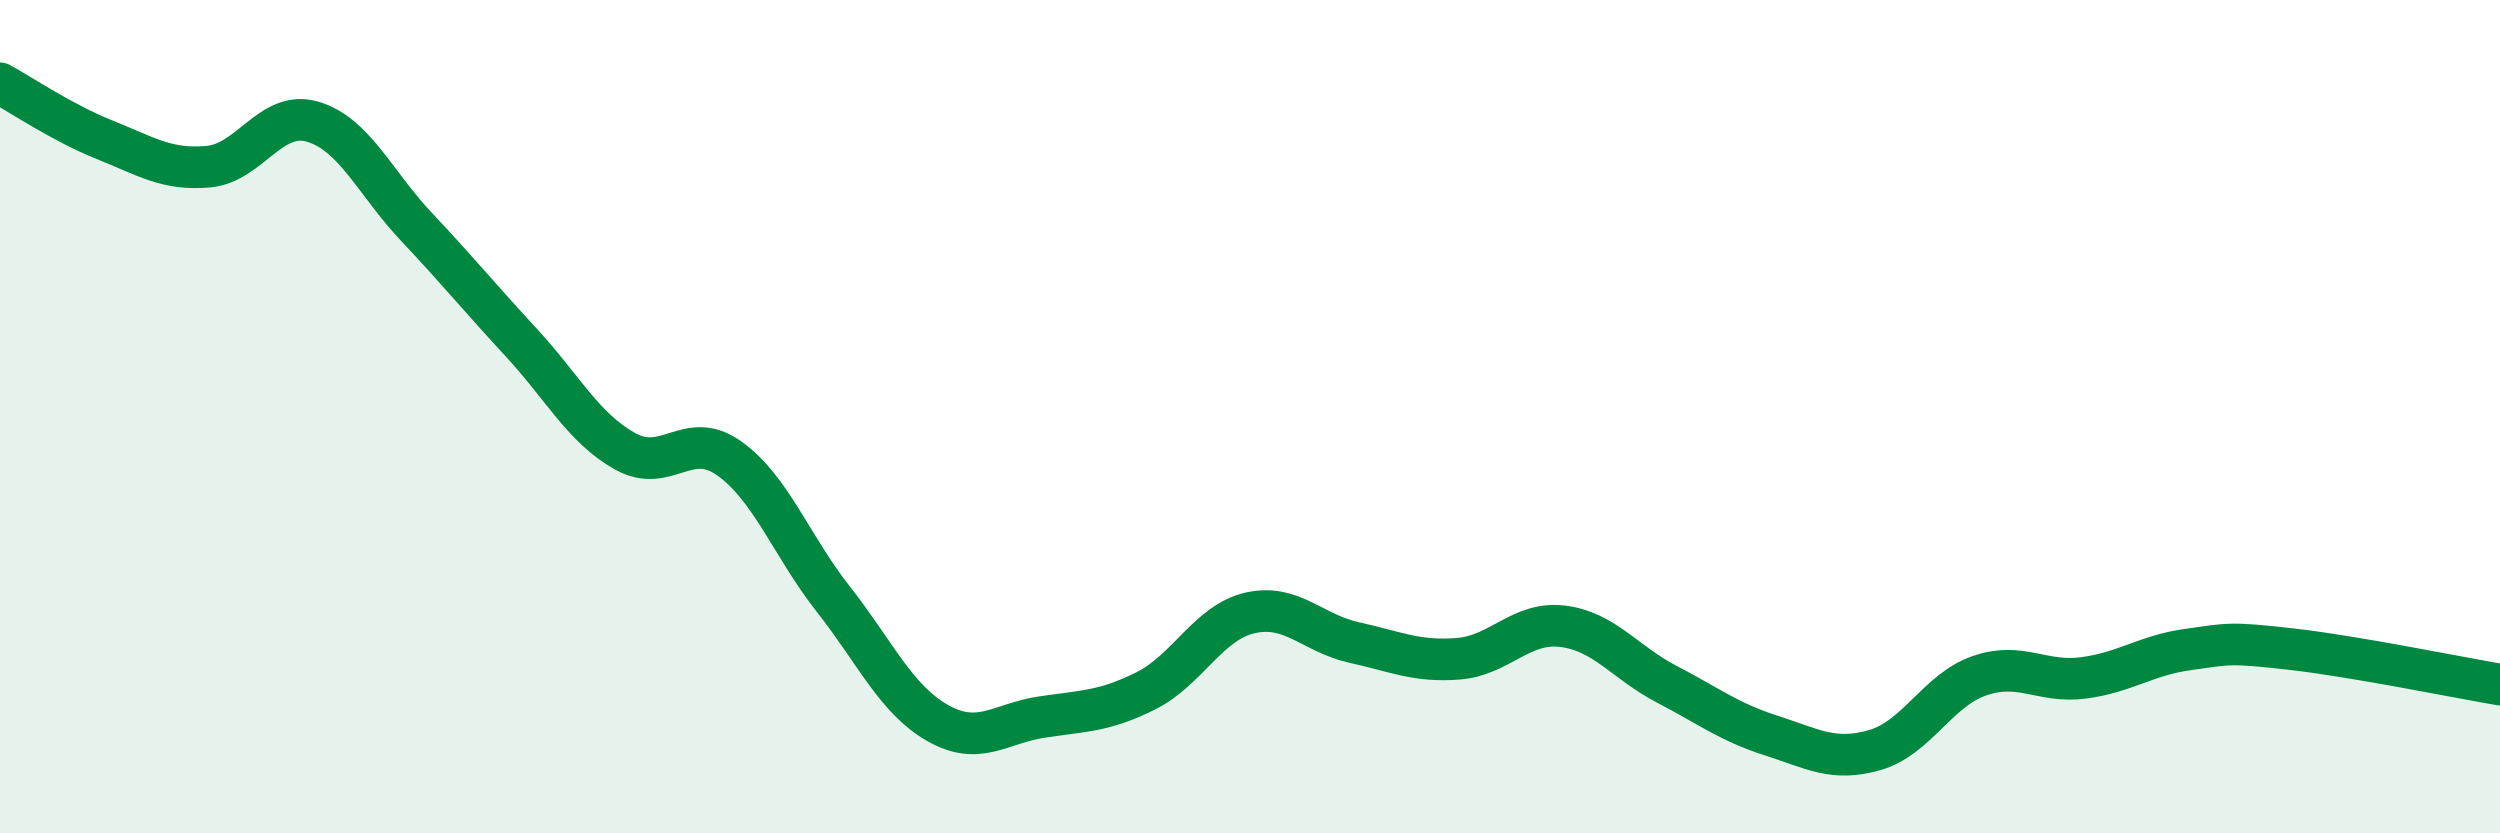
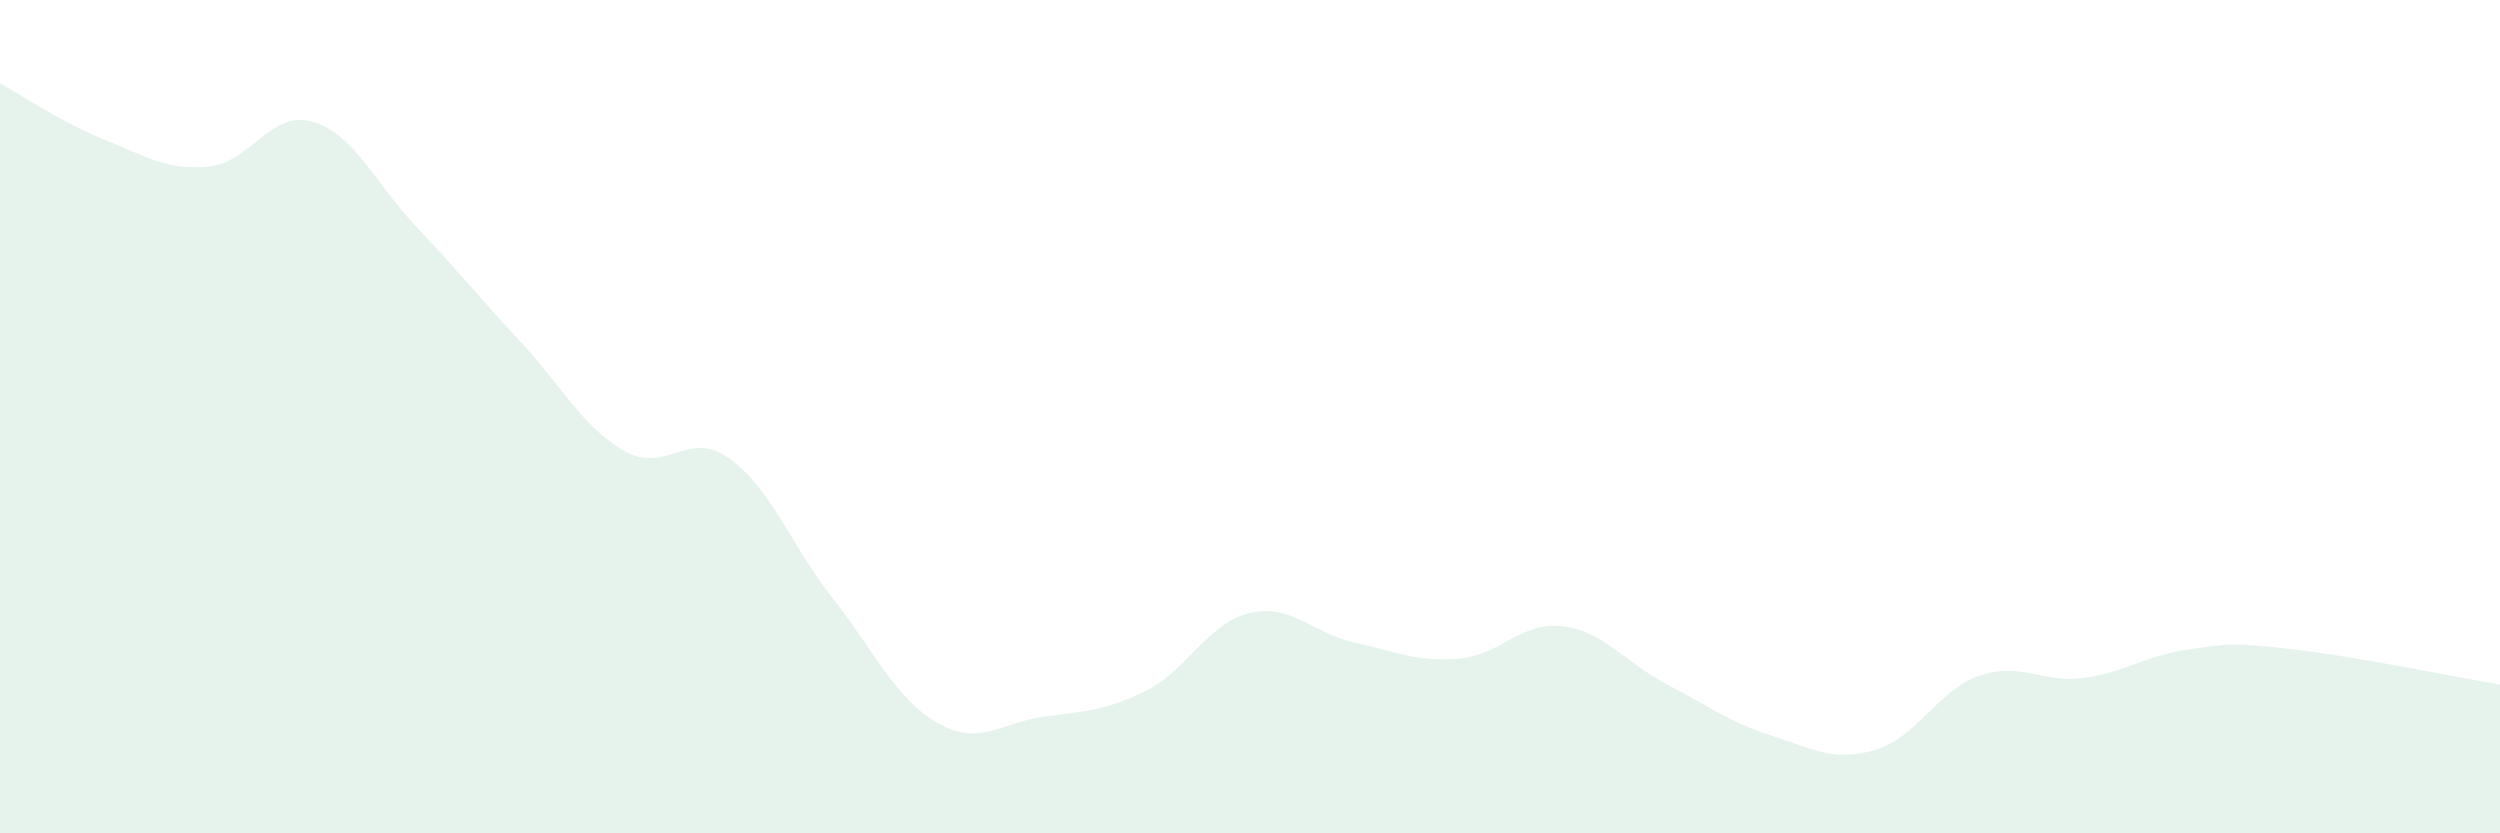
<svg xmlns="http://www.w3.org/2000/svg" width="60" height="20" viewBox="0 0 60 20">
  <path d="M 0,2 C 0.5,2.27 1.5,2.95 2.5,3.35 C 3.5,3.75 4,4.09 5,4 C 6,3.91 6.5,2.63 7.5,2.92 C 8.5,3.21 9,4.39 10,5.45 C 11,6.51 11.5,7.13 12.5,8.21 C 13.5,9.29 14,10.27 15,10.83 C 16,11.39 16.5,10.29 17.5,11 C 18.5,11.71 19,13.11 20,14.38 C 21,15.65 21.5,16.78 22.5,17.35 C 23.5,17.92 24,17.36 25,17.21 C 26,17.06 26.5,17.08 27.5,16.58 C 28.5,16.08 29,14.94 30,14.71 C 31,14.48 31.5,15.2 32.5,15.42 C 33.5,15.64 34,15.89 35,15.81 C 36,15.73 36.5,14.91 37.5,15.03 C 38.5,15.15 39,15.9 40,16.42 C 41,16.94 41.5,17.33 42.5,17.65 C 43.5,17.97 44,18.29 45,18 C 46,17.71 46.5,16.57 47.5,16.22 C 48.5,15.87 49,16.4 50,16.27 C 51,16.14 51.5,15.73 52.5,15.59 C 53.5,15.45 53.5,15.41 55,15.58 C 56.5,15.75 59,16.26 60,16.43L60 20L0 20Z" fill="#008740" opacity="0.1" stroke-linecap="round" stroke-linejoin="round" />
-   <path d="M 0,2 C 0.5,2.27 1.5,2.95 2.5,3.35 C 3.5,3.75 4,4.09 5,4 C 6,3.91 6.5,2.63 7.5,2.92 C 8.5,3.21 9,4.39 10,5.45 C 11,6.51 11.5,7.13 12.5,8.21 C 13.5,9.29 14,10.27 15,10.83 C 16,11.39 16.5,10.29 17.5,11 C 18.5,11.71 19,13.11 20,14.38 C 21,15.65 21.5,16.78 22.5,17.35 C 23.5,17.92 24,17.36 25,17.21 C 26,17.06 26.5,17.08 27.5,16.58 C 28.5,16.08 29,14.94 30,14.71 C 31,14.48 31.5,15.2 32.5,15.42 C 33.5,15.64 34,15.89 35,15.81 C 36,15.73 36.5,14.91 37.5,15.03 C 38.5,15.15 39,15.9 40,16.42 C 41,16.94 41.5,17.33 42.5,17.65 C 43.5,17.97 44,18.29 45,18 C 46,17.71 46.5,16.57 47.5,16.22 C 48.5,15.87 49,16.4 50,16.27 C 51,16.14 51.5,15.73 52.5,15.59 C 53.5,15.45 53.5,15.41 55,15.58 C 56.5,15.75 59,16.26 60,16.43" stroke="#008740" stroke-width="1" fill="none" stroke-linecap="round" stroke-linejoin="round" />
</svg>